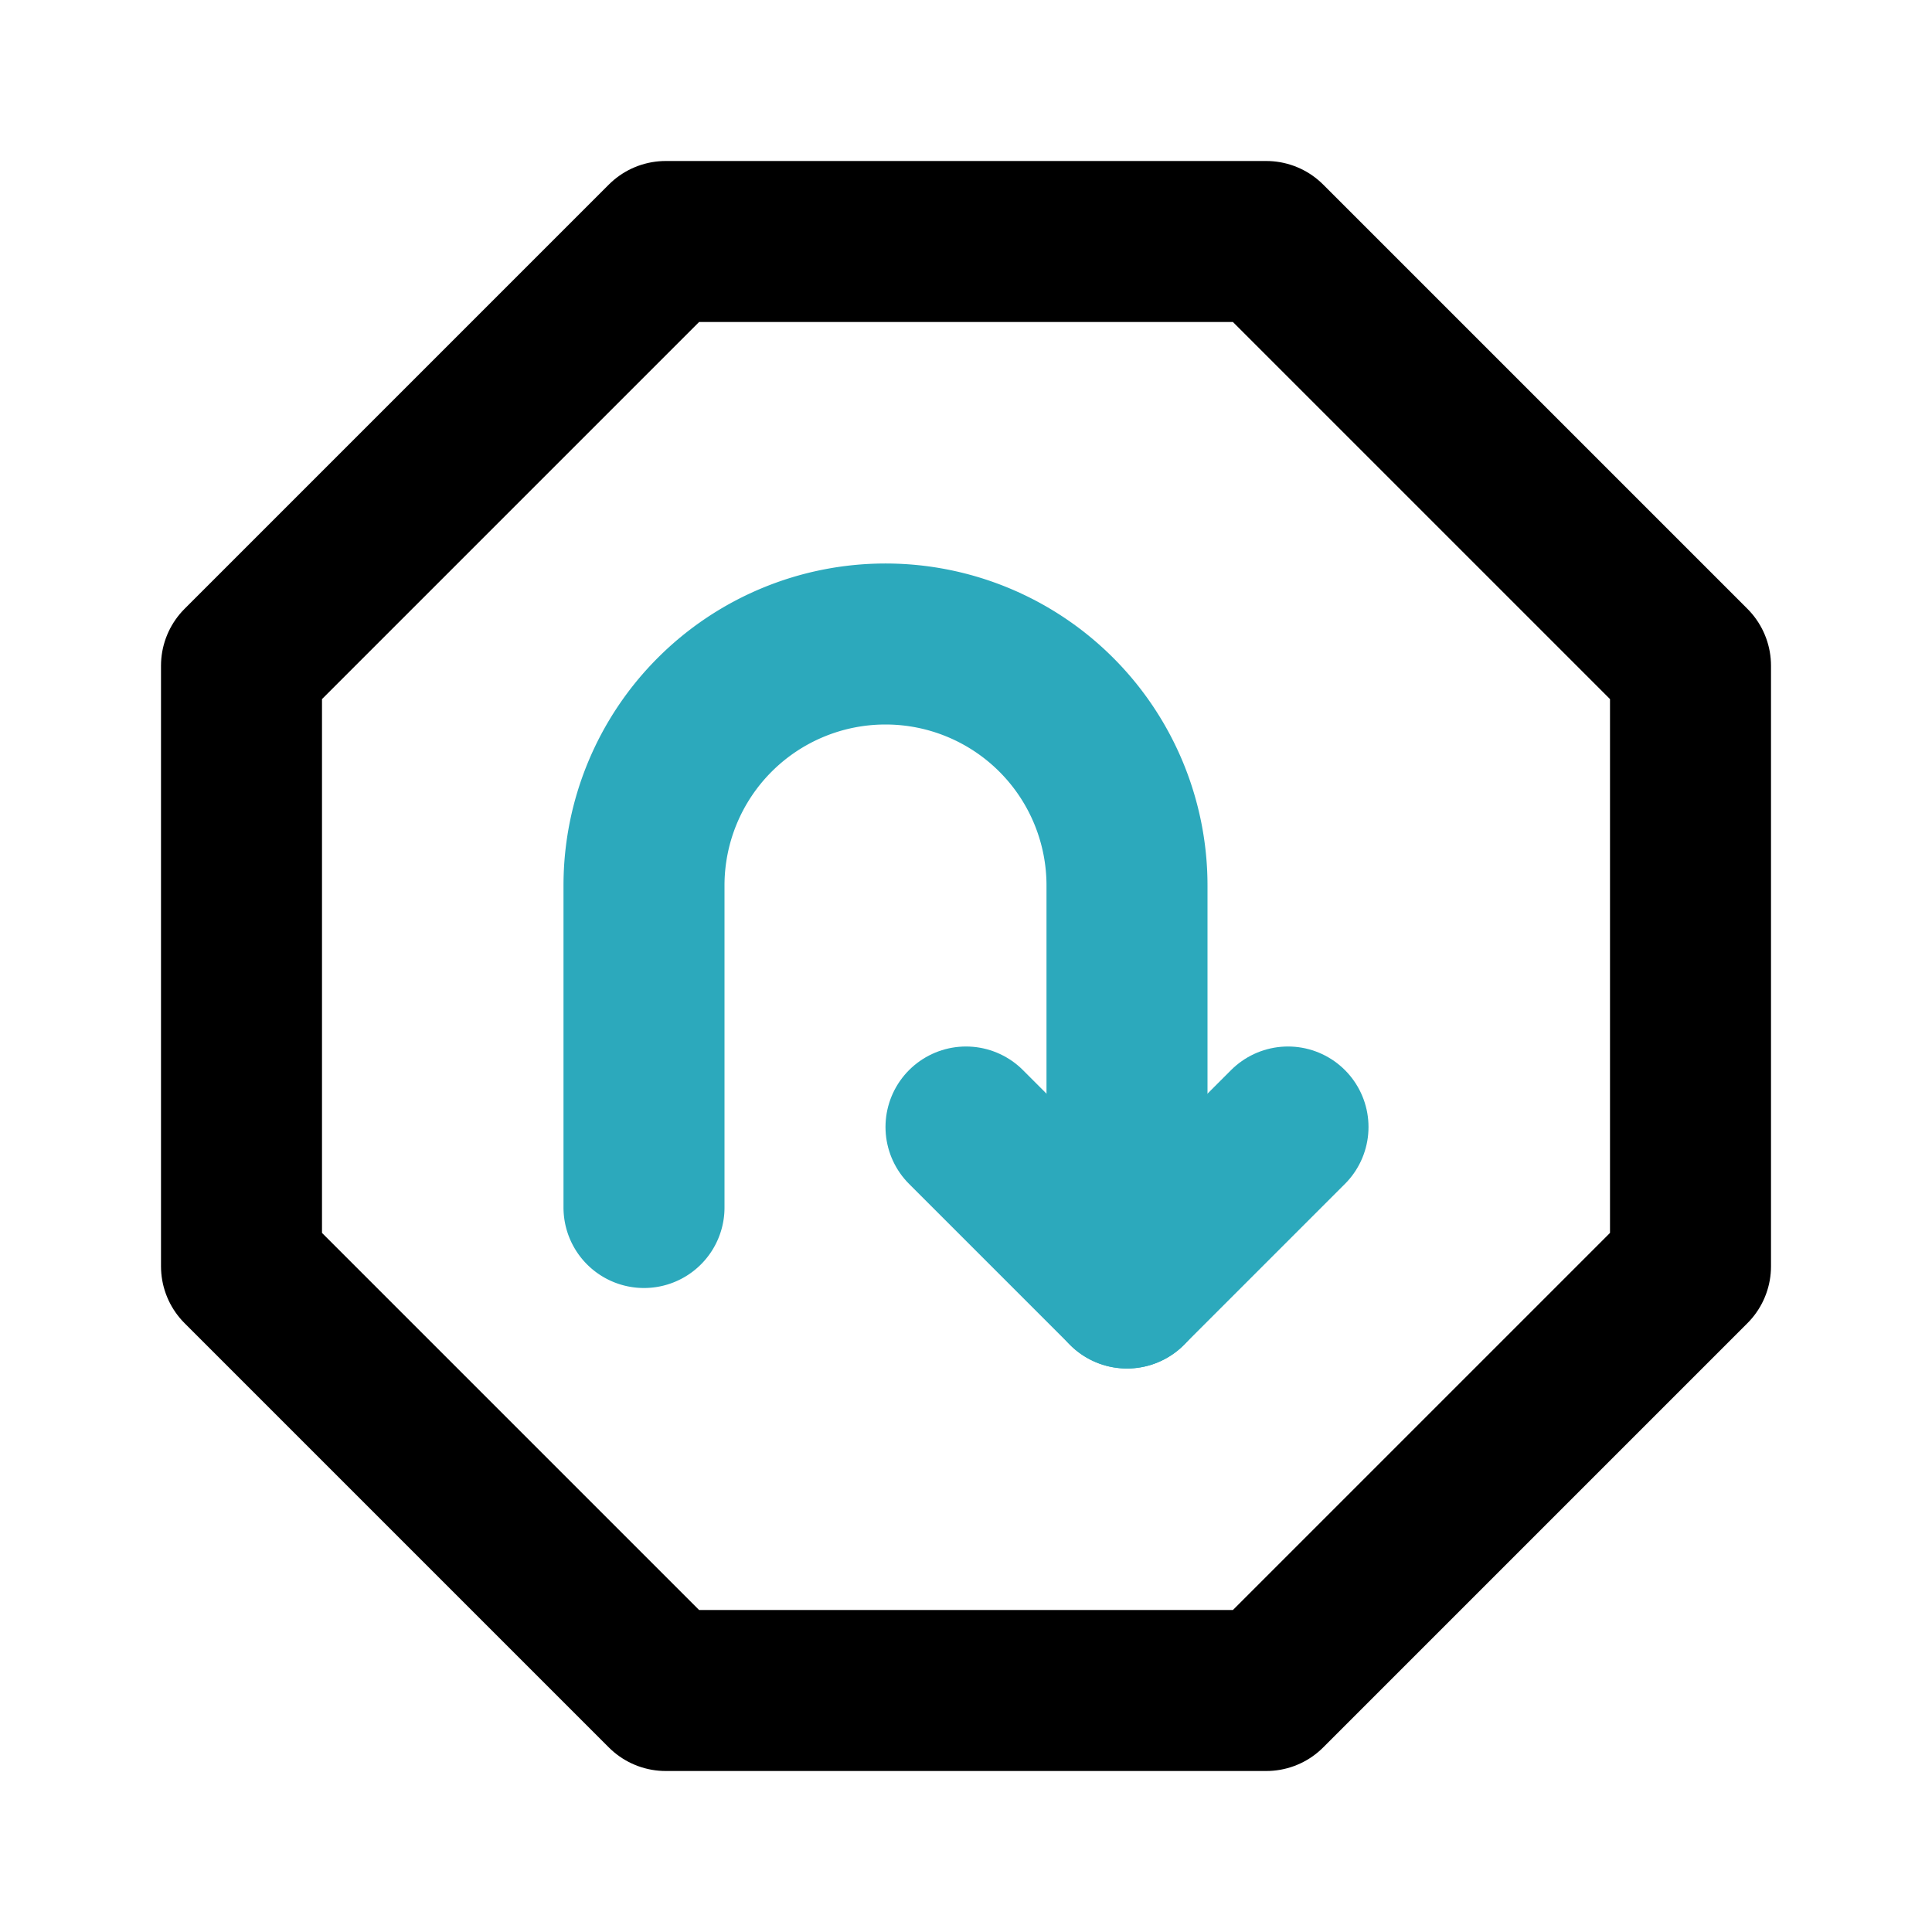
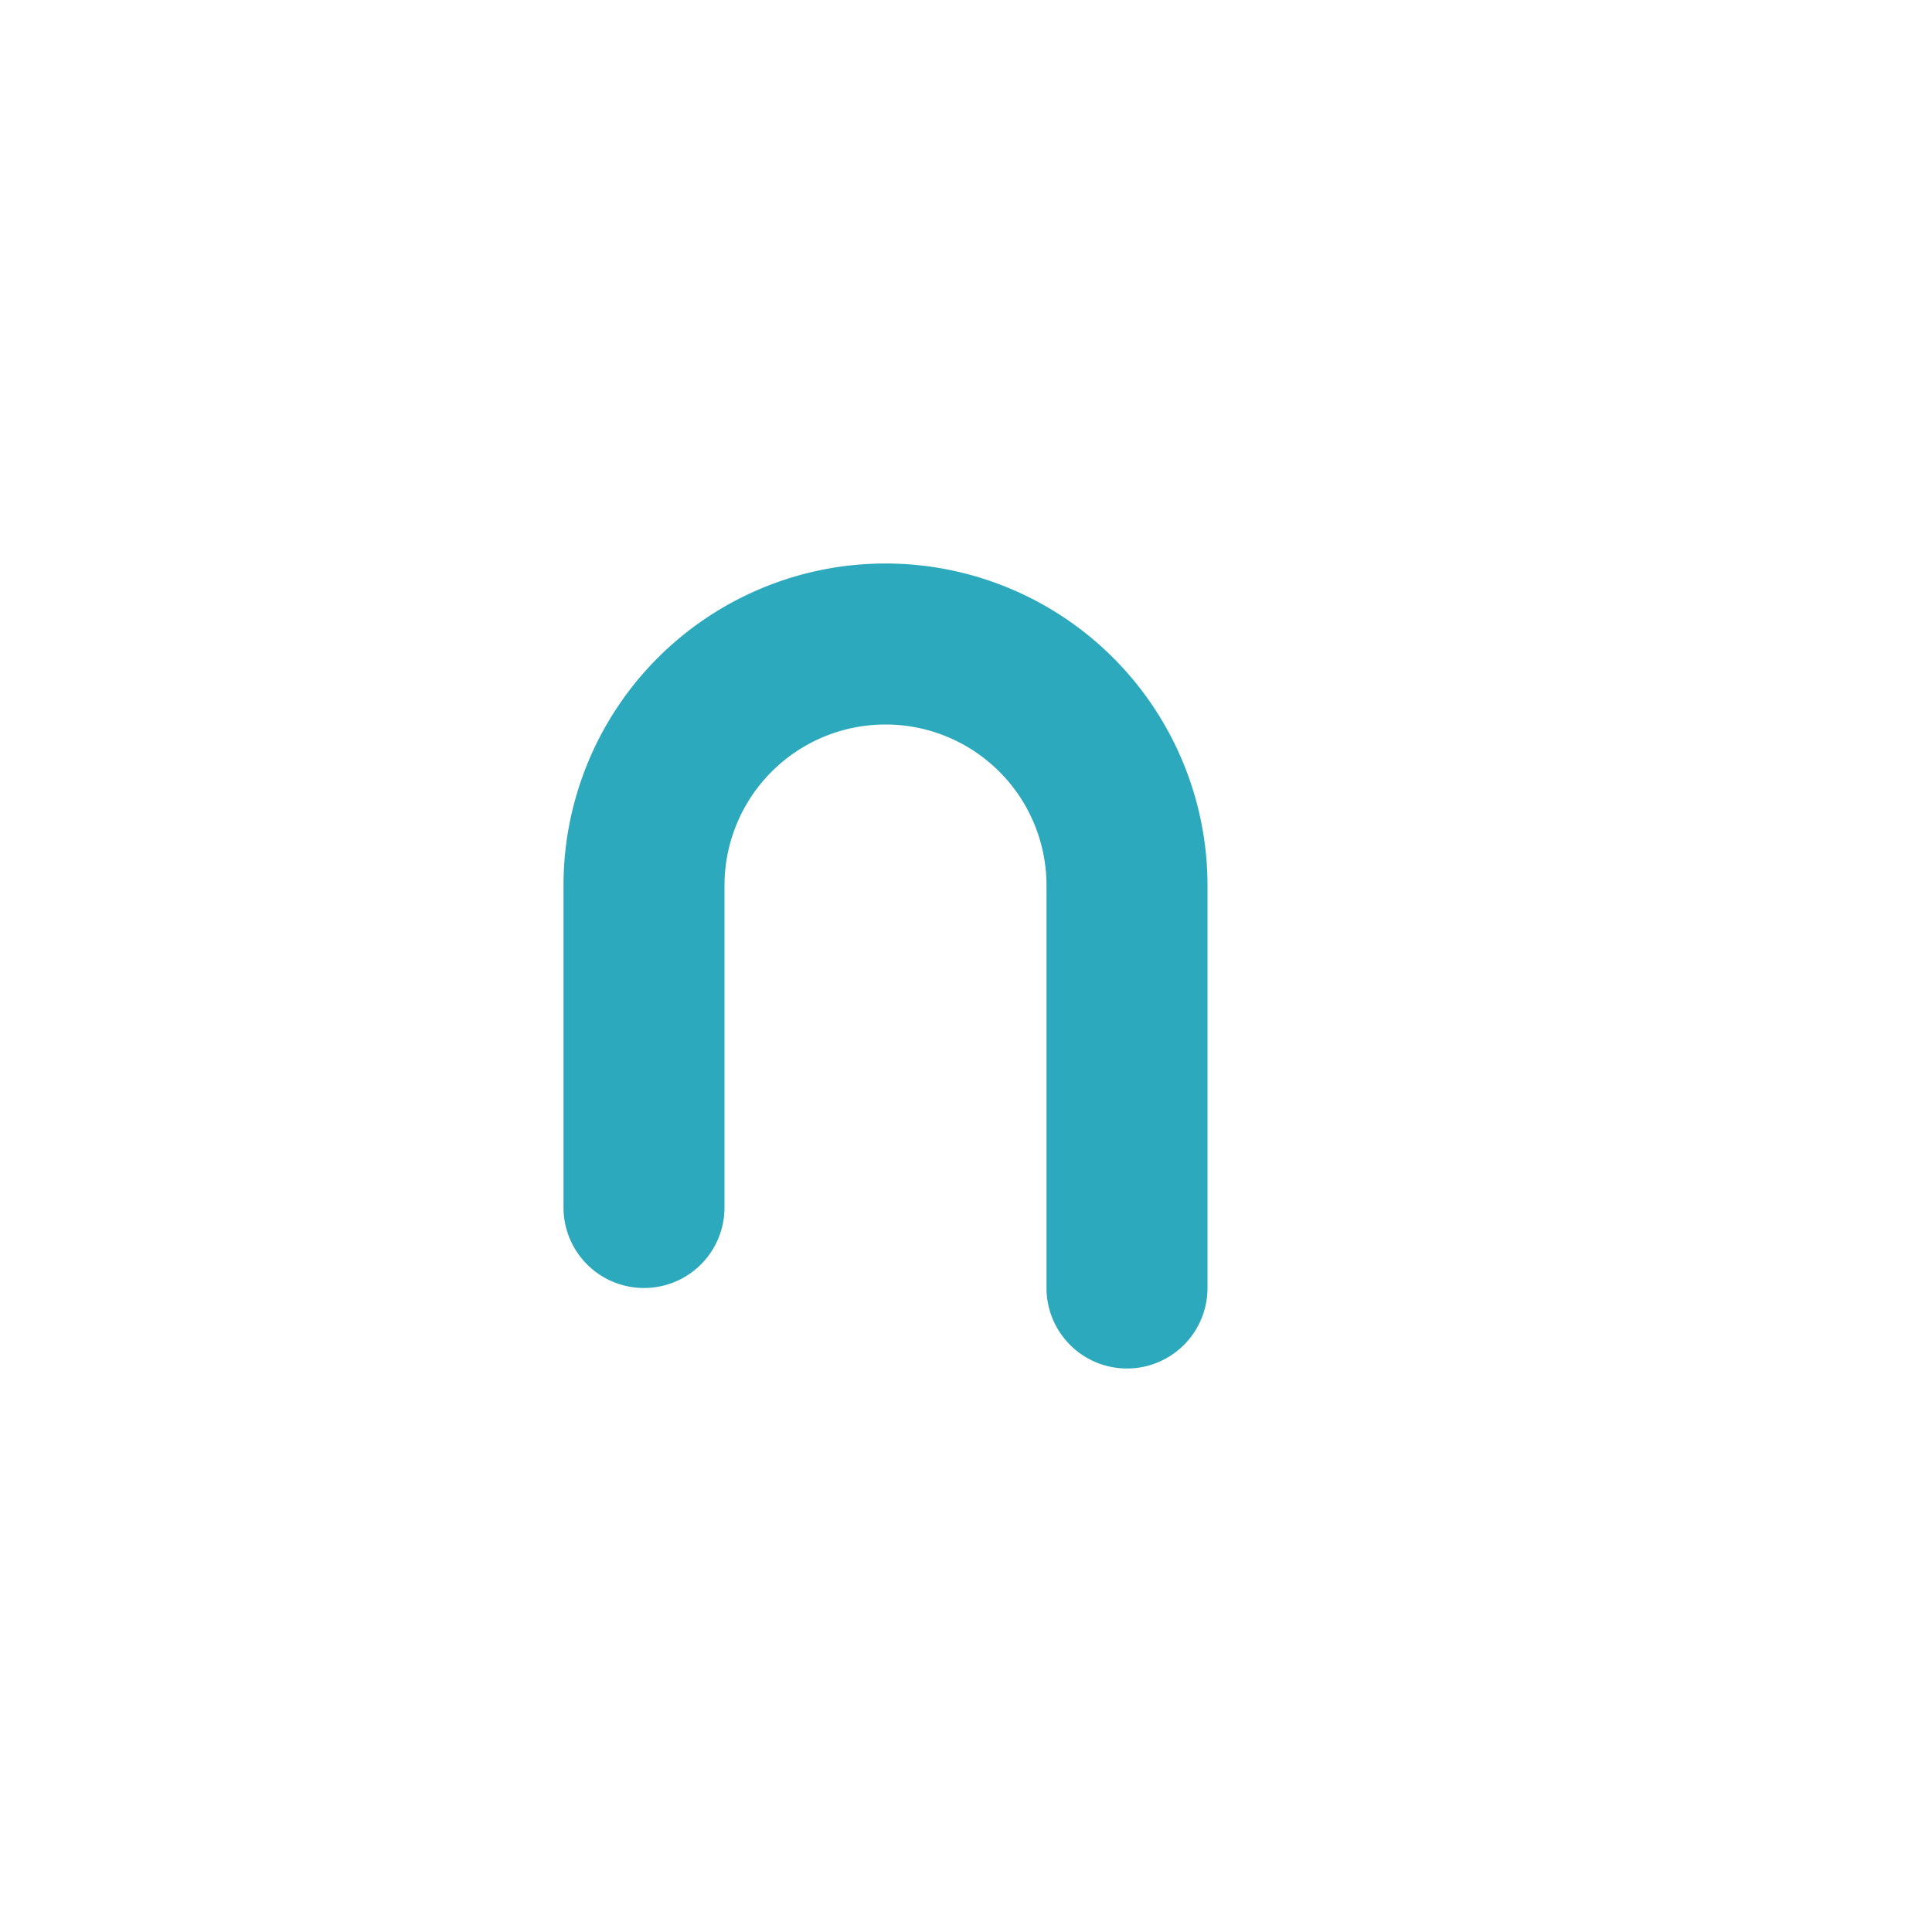
<svg xmlns="http://www.w3.org/2000/svg" fill="#000000" width="800px" height="800px" viewBox="0 0 24 24" id="turn-around-down-right-direction-octagon" data-name="Line Color" class="icon line-color">
  <path id="secondary" d="M14,16V11a3,3,0,0,0-3-3h0a3,3,0,0,0-3,3v4" style="fill: none; stroke: rgb(44, 169, 188); stroke-linecap: round; stroke-linejoin: round; stroke-width: 2;" />
-   <polyline id="secondary-2" data-name="secondary" points="12 14 14 16 16 14" style="fill: none; stroke: rgb(44, 169, 188); stroke-linecap: round; stroke-linejoin: round; stroke-width: 2;" />
-   <polygon id="primary" points="15.73 21 8.27 21 3 15.73 3 8.27 8.27 3 15.73 3 21 8.27 21 15.73 15.73 21" style="fill: none; stroke: rgb(0, 0, 0); stroke-linecap: round; stroke-linejoin: round; stroke-width: 2;" />
</svg>